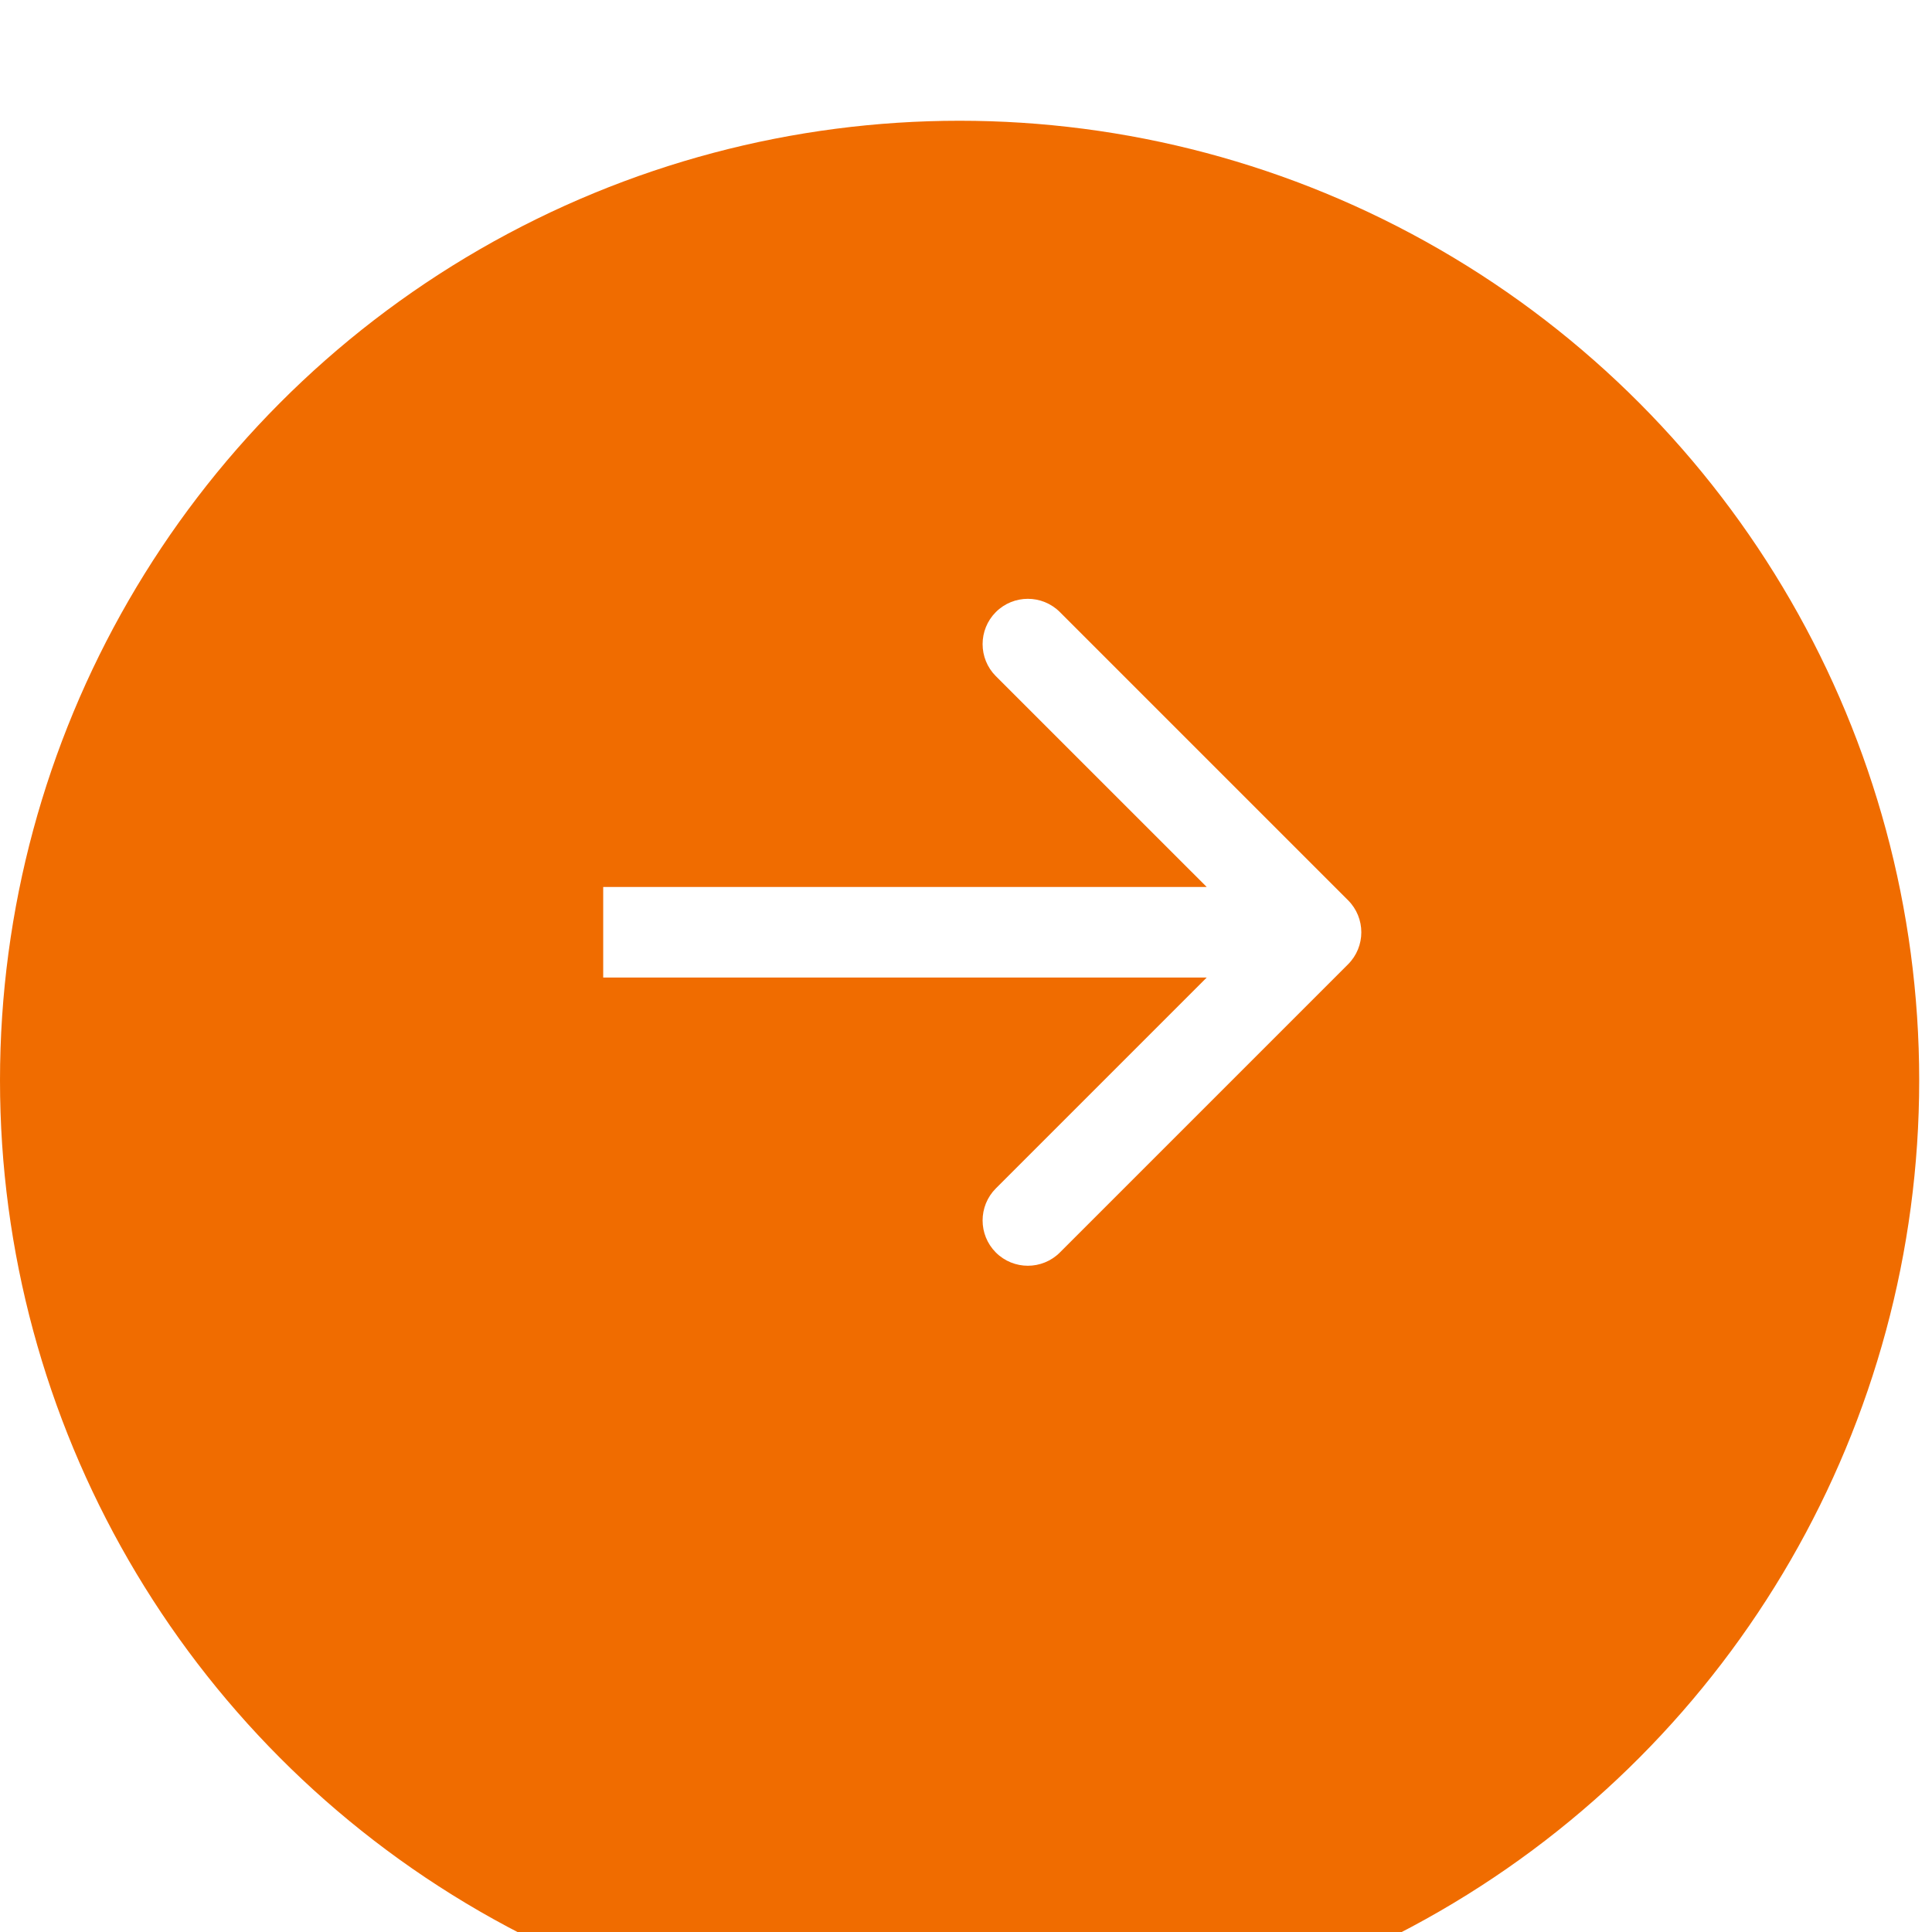
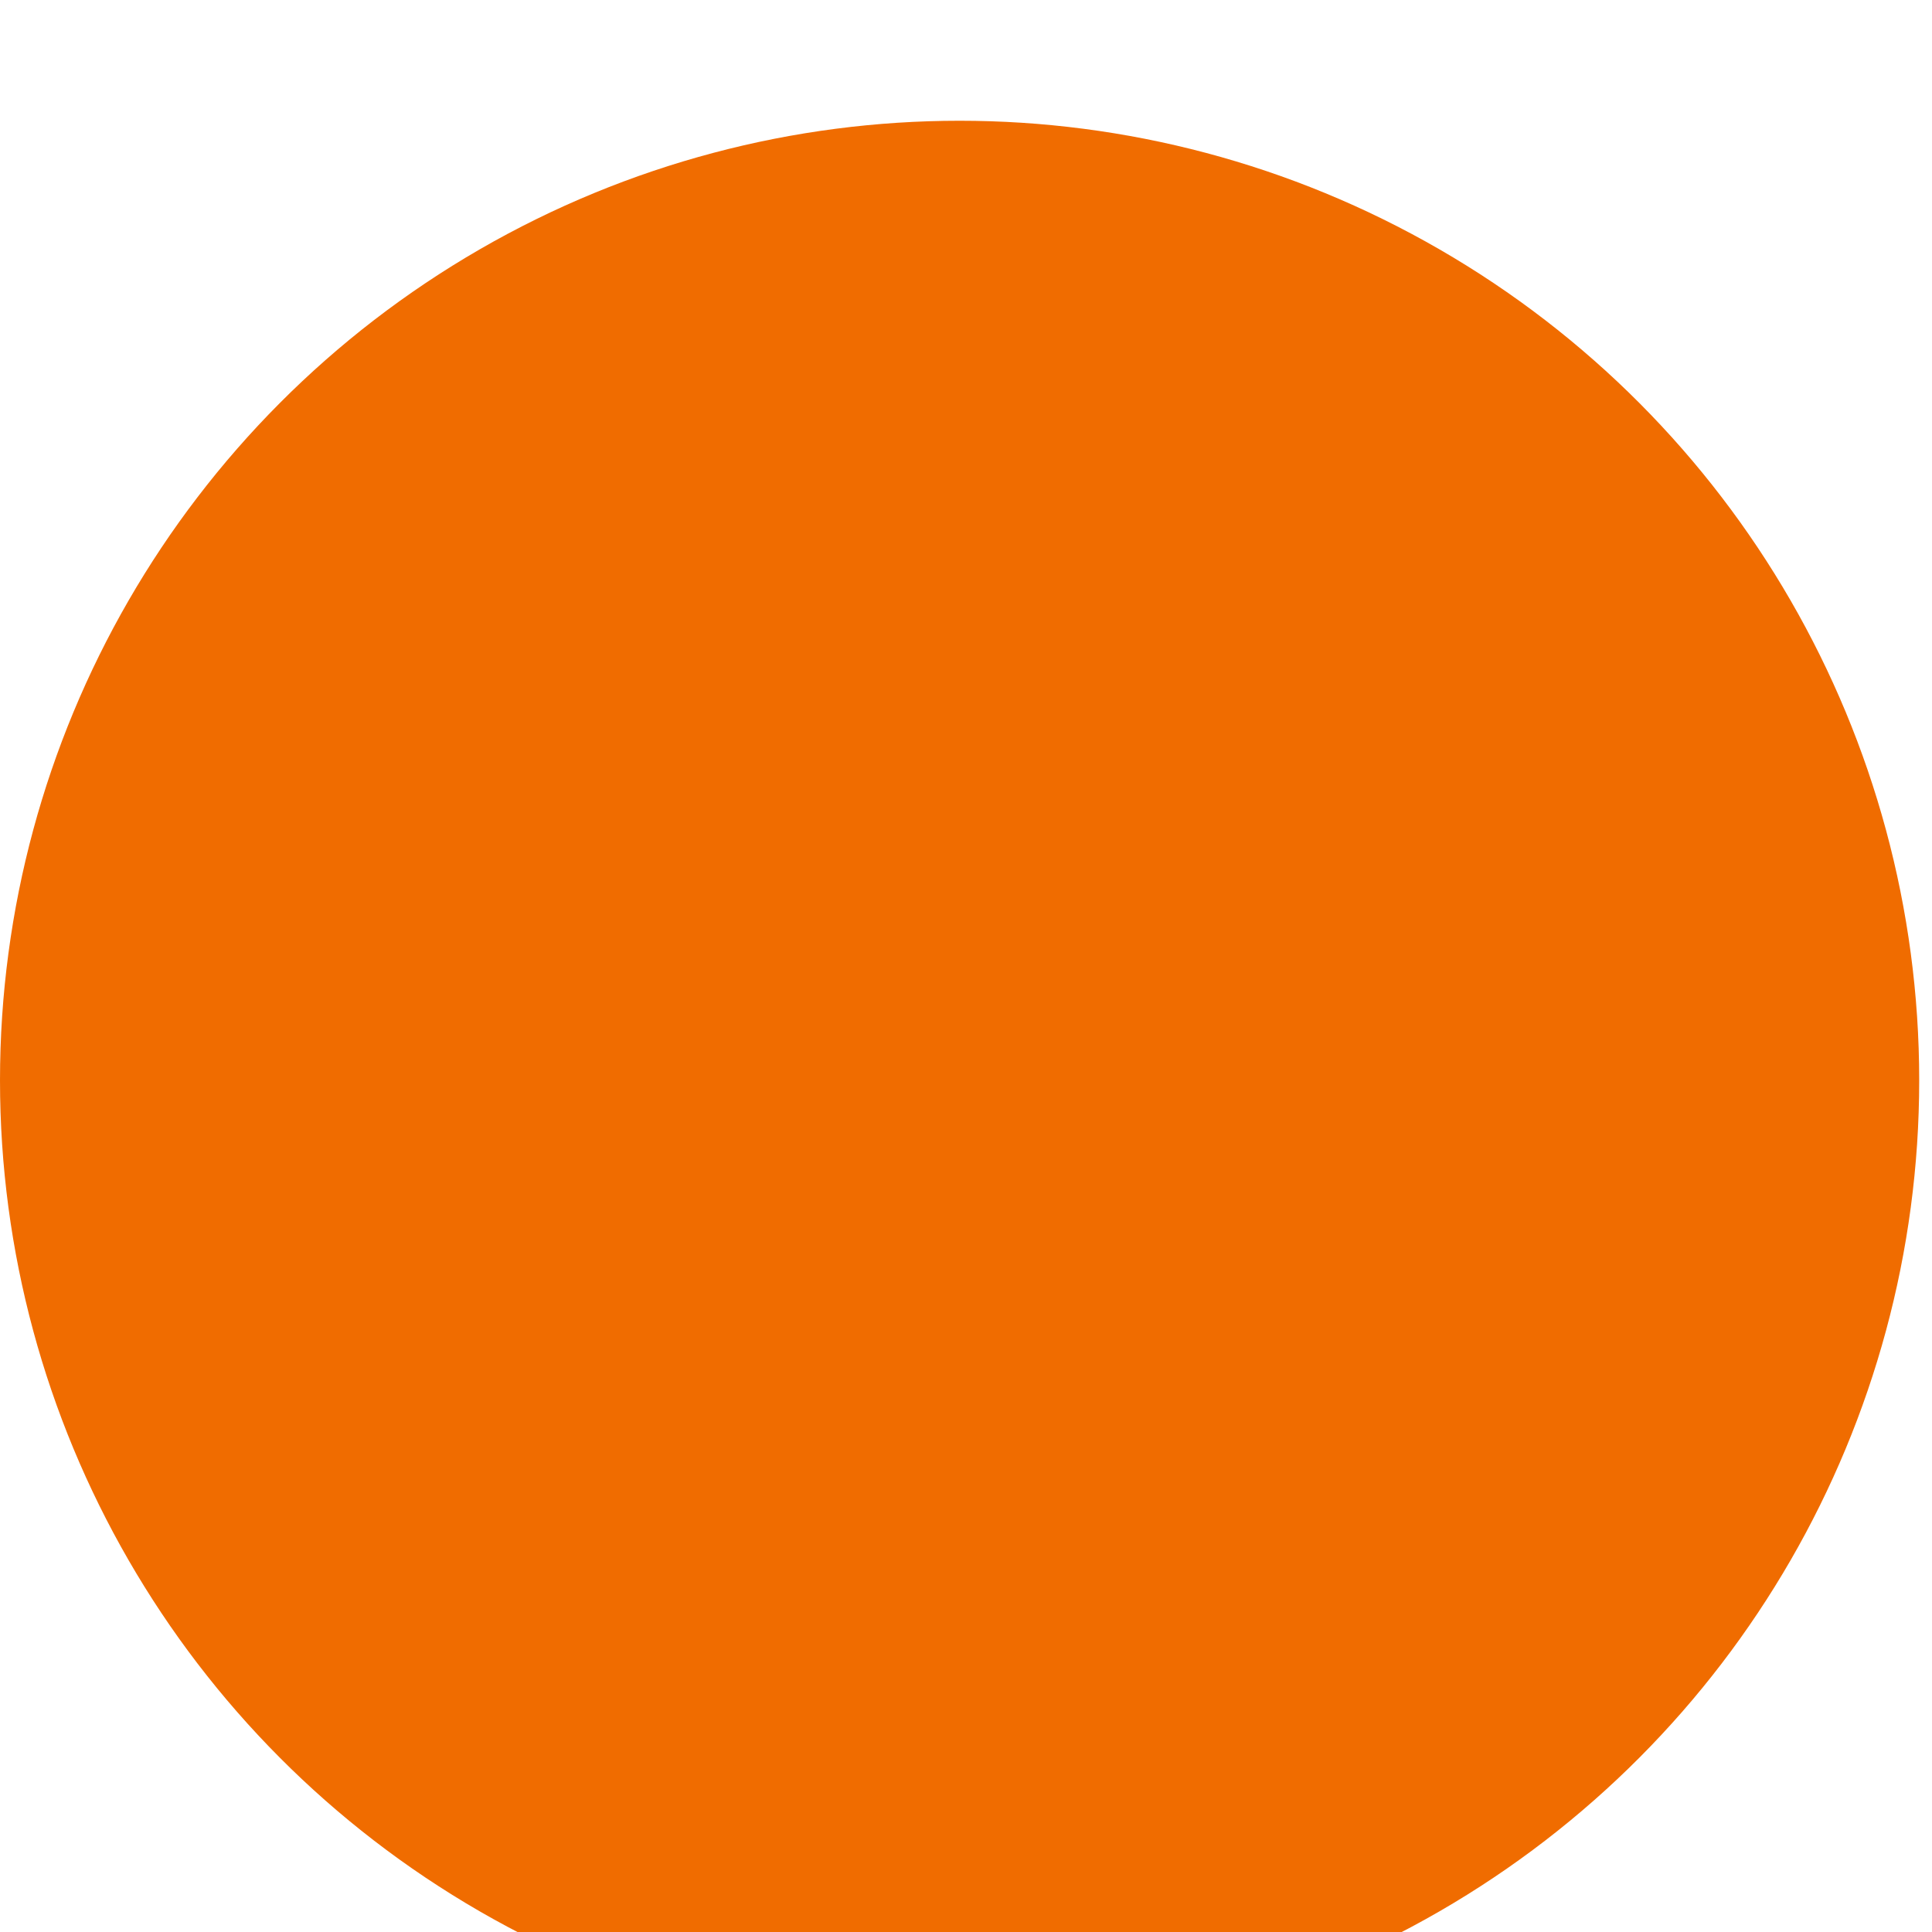
<svg xmlns="http://www.w3.org/2000/svg" width="32" height="32" viewBox="0 0 32 32" fill="none">
  <g filter="url(#filter0_i_6496_795)">
    <circle cx="15.894" cy="15.894" r="15.894" fill="#F06C00" />
  </g>
-   <path d="M22.328 15.972C22.621 15.679 22.621 15.204 22.328 14.911L17.555 10.138C17.262 9.845 16.787 9.845 16.494 10.138C16.202 10.431 16.202 10.906 16.494 11.199L20.737 15.441L16.494 19.684C16.202 19.977 16.202 20.452 16.494 20.745C16.787 21.038 17.262 21.038 17.555 20.745L22.328 15.972ZM9.991 16.191L21.798 16.191L21.798 14.691L9.991 14.691L9.991 16.191Z" fill="white" />
  <defs>
    <filter id="filter0_i_6496_795" x="0" y="0" width="31.788" height="33.789" filterUnits="userSpaceOnUse" color-interpolation-filters="sRGB">
      <feFlood flood-opacity="0" result="BackgroundImageFix" />
      <feBlend mode="normal" in="SourceGraphic" in2="BackgroundImageFix" result="shape" />
      <feColorMatrix in="SourceAlpha" type="matrix" values="0 0 0 0 0 0 0 0 0 0 0 0 0 0 0 0 0 0 127 0" result="hardAlpha" />
      <feOffset dy="2" />
      <feGaussianBlur stdDeviation="1" />
      <feComposite in2="hardAlpha" operator="arithmetic" k2="-1" k3="1" />
      <feColorMatrix type="matrix" values="0 0 0 0 0.626 0 0 0 0 0.283 0 0 0 0 0 0 0 0 1 0" />
      <feBlend mode="normal" in2="shape" result="effect1_innerShadow_6496_795" />
    </filter>
  </defs>
</svg>